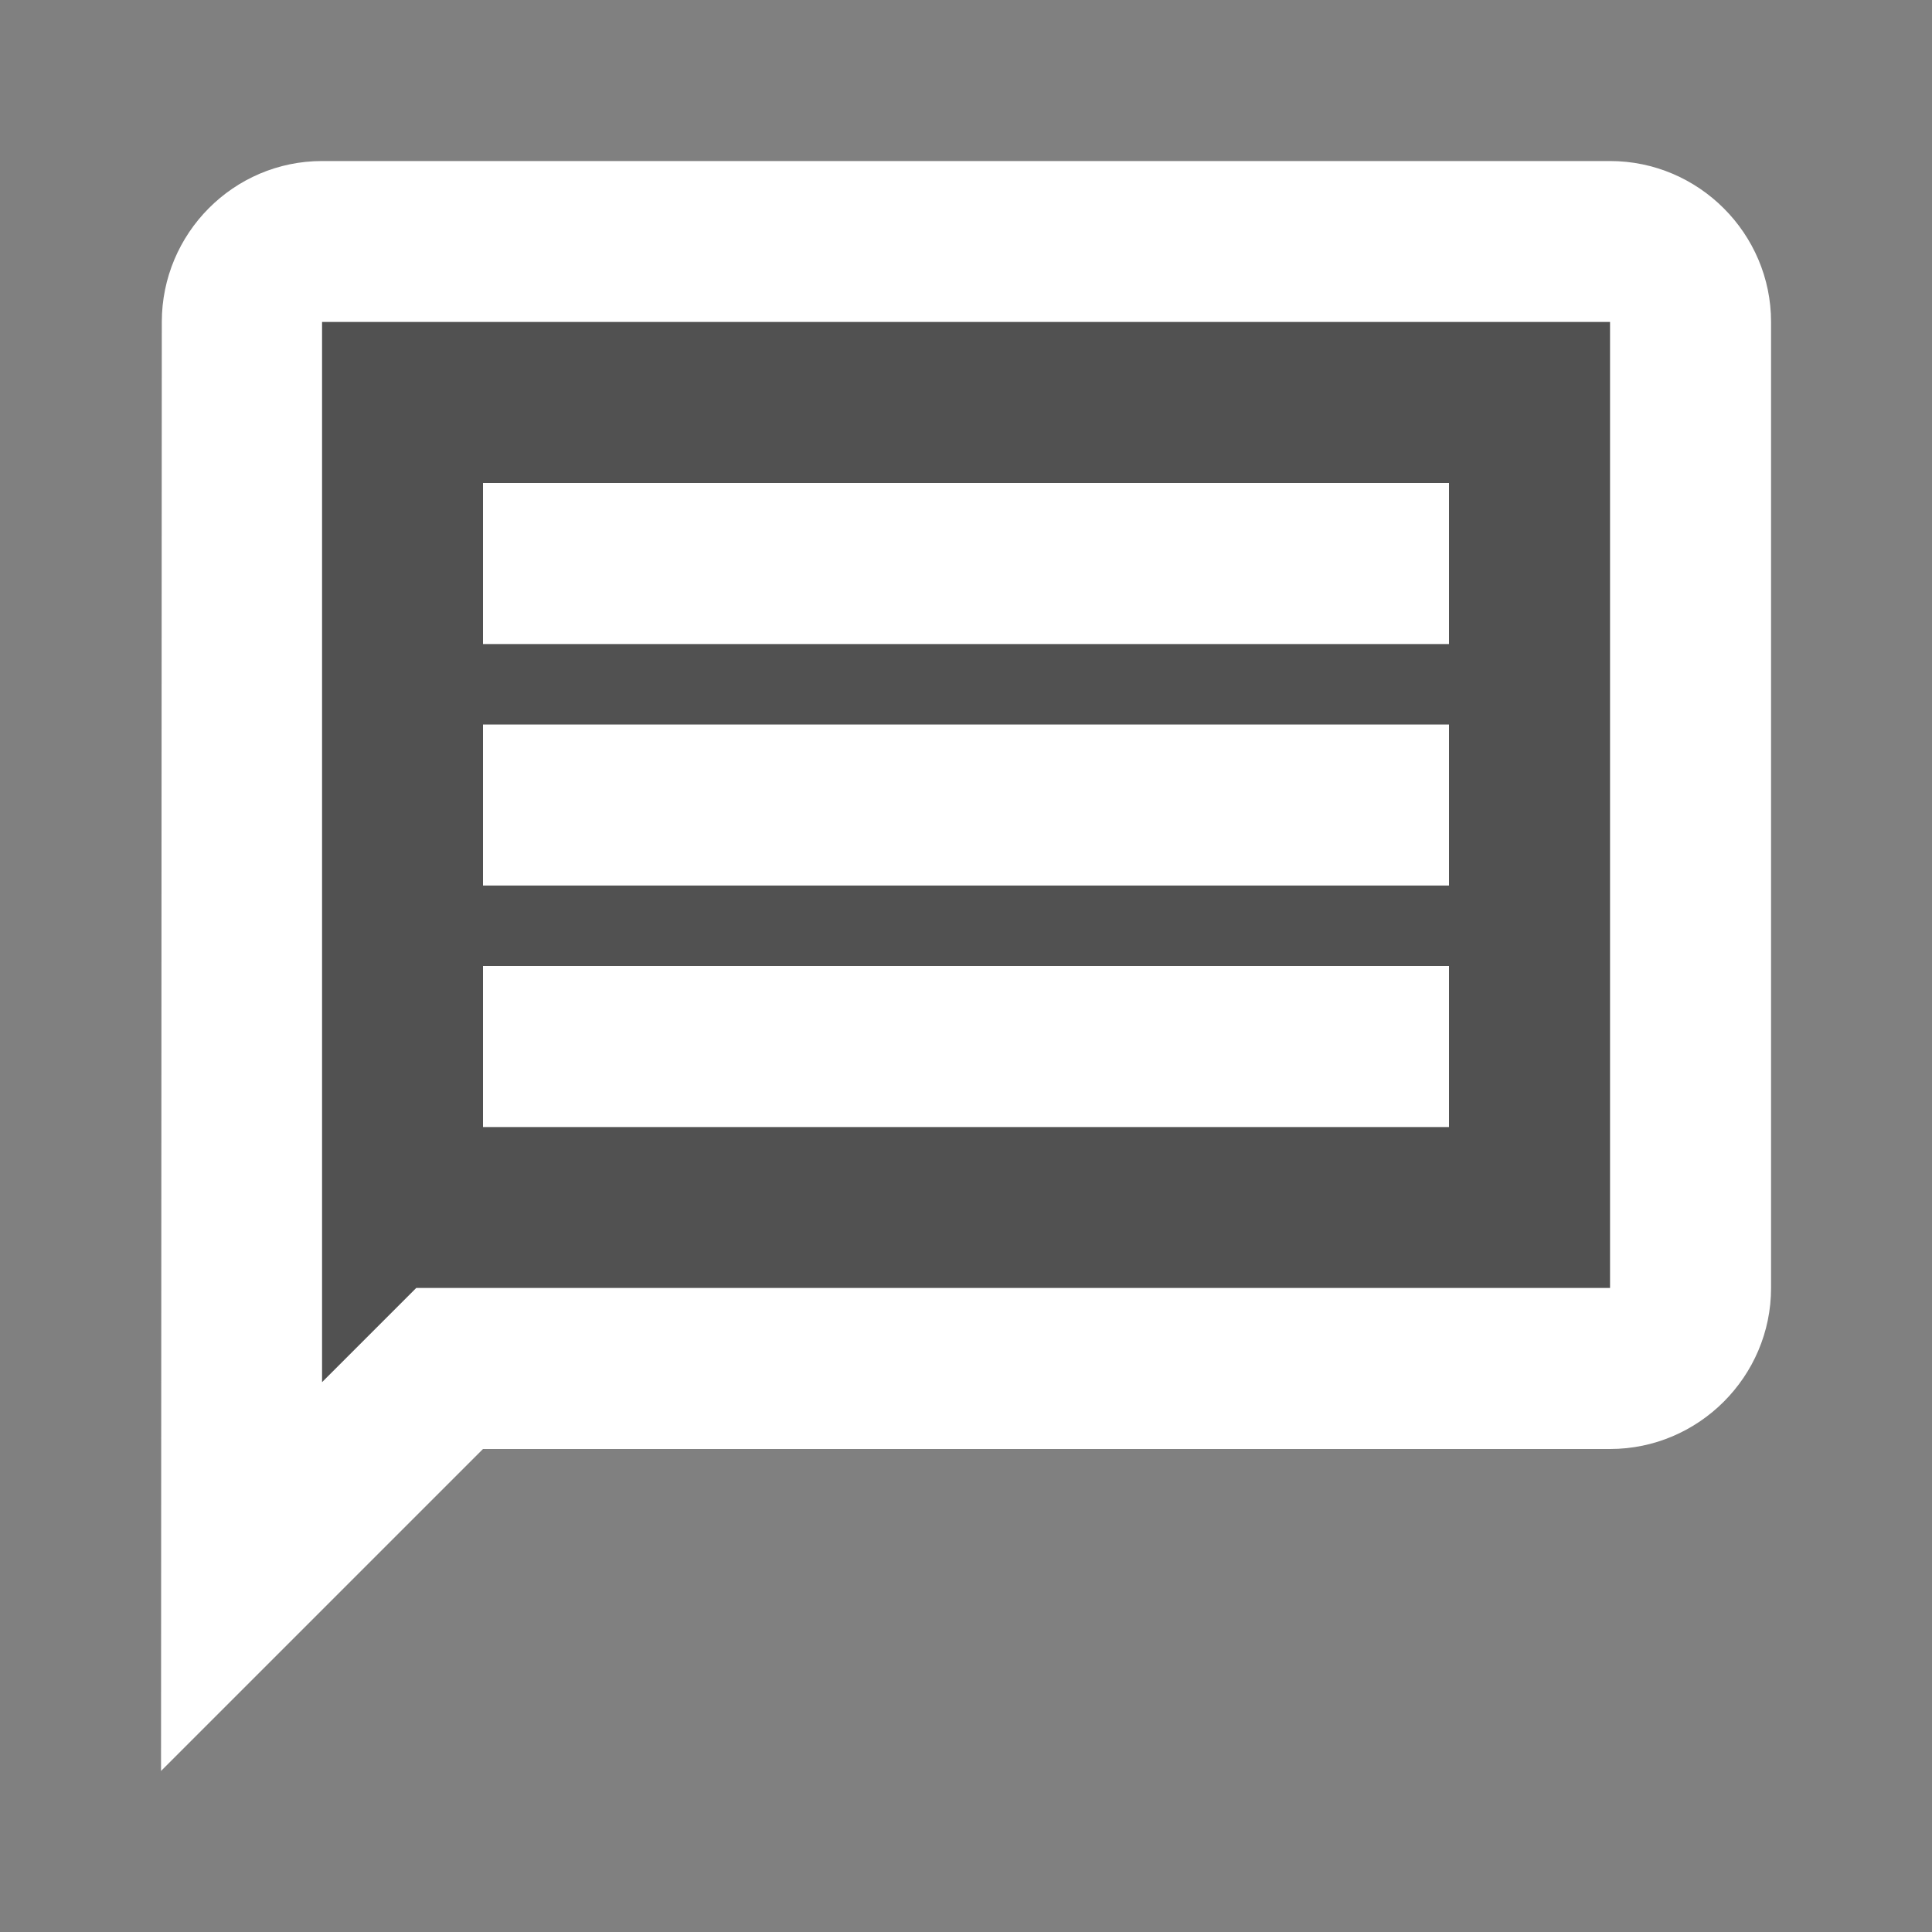
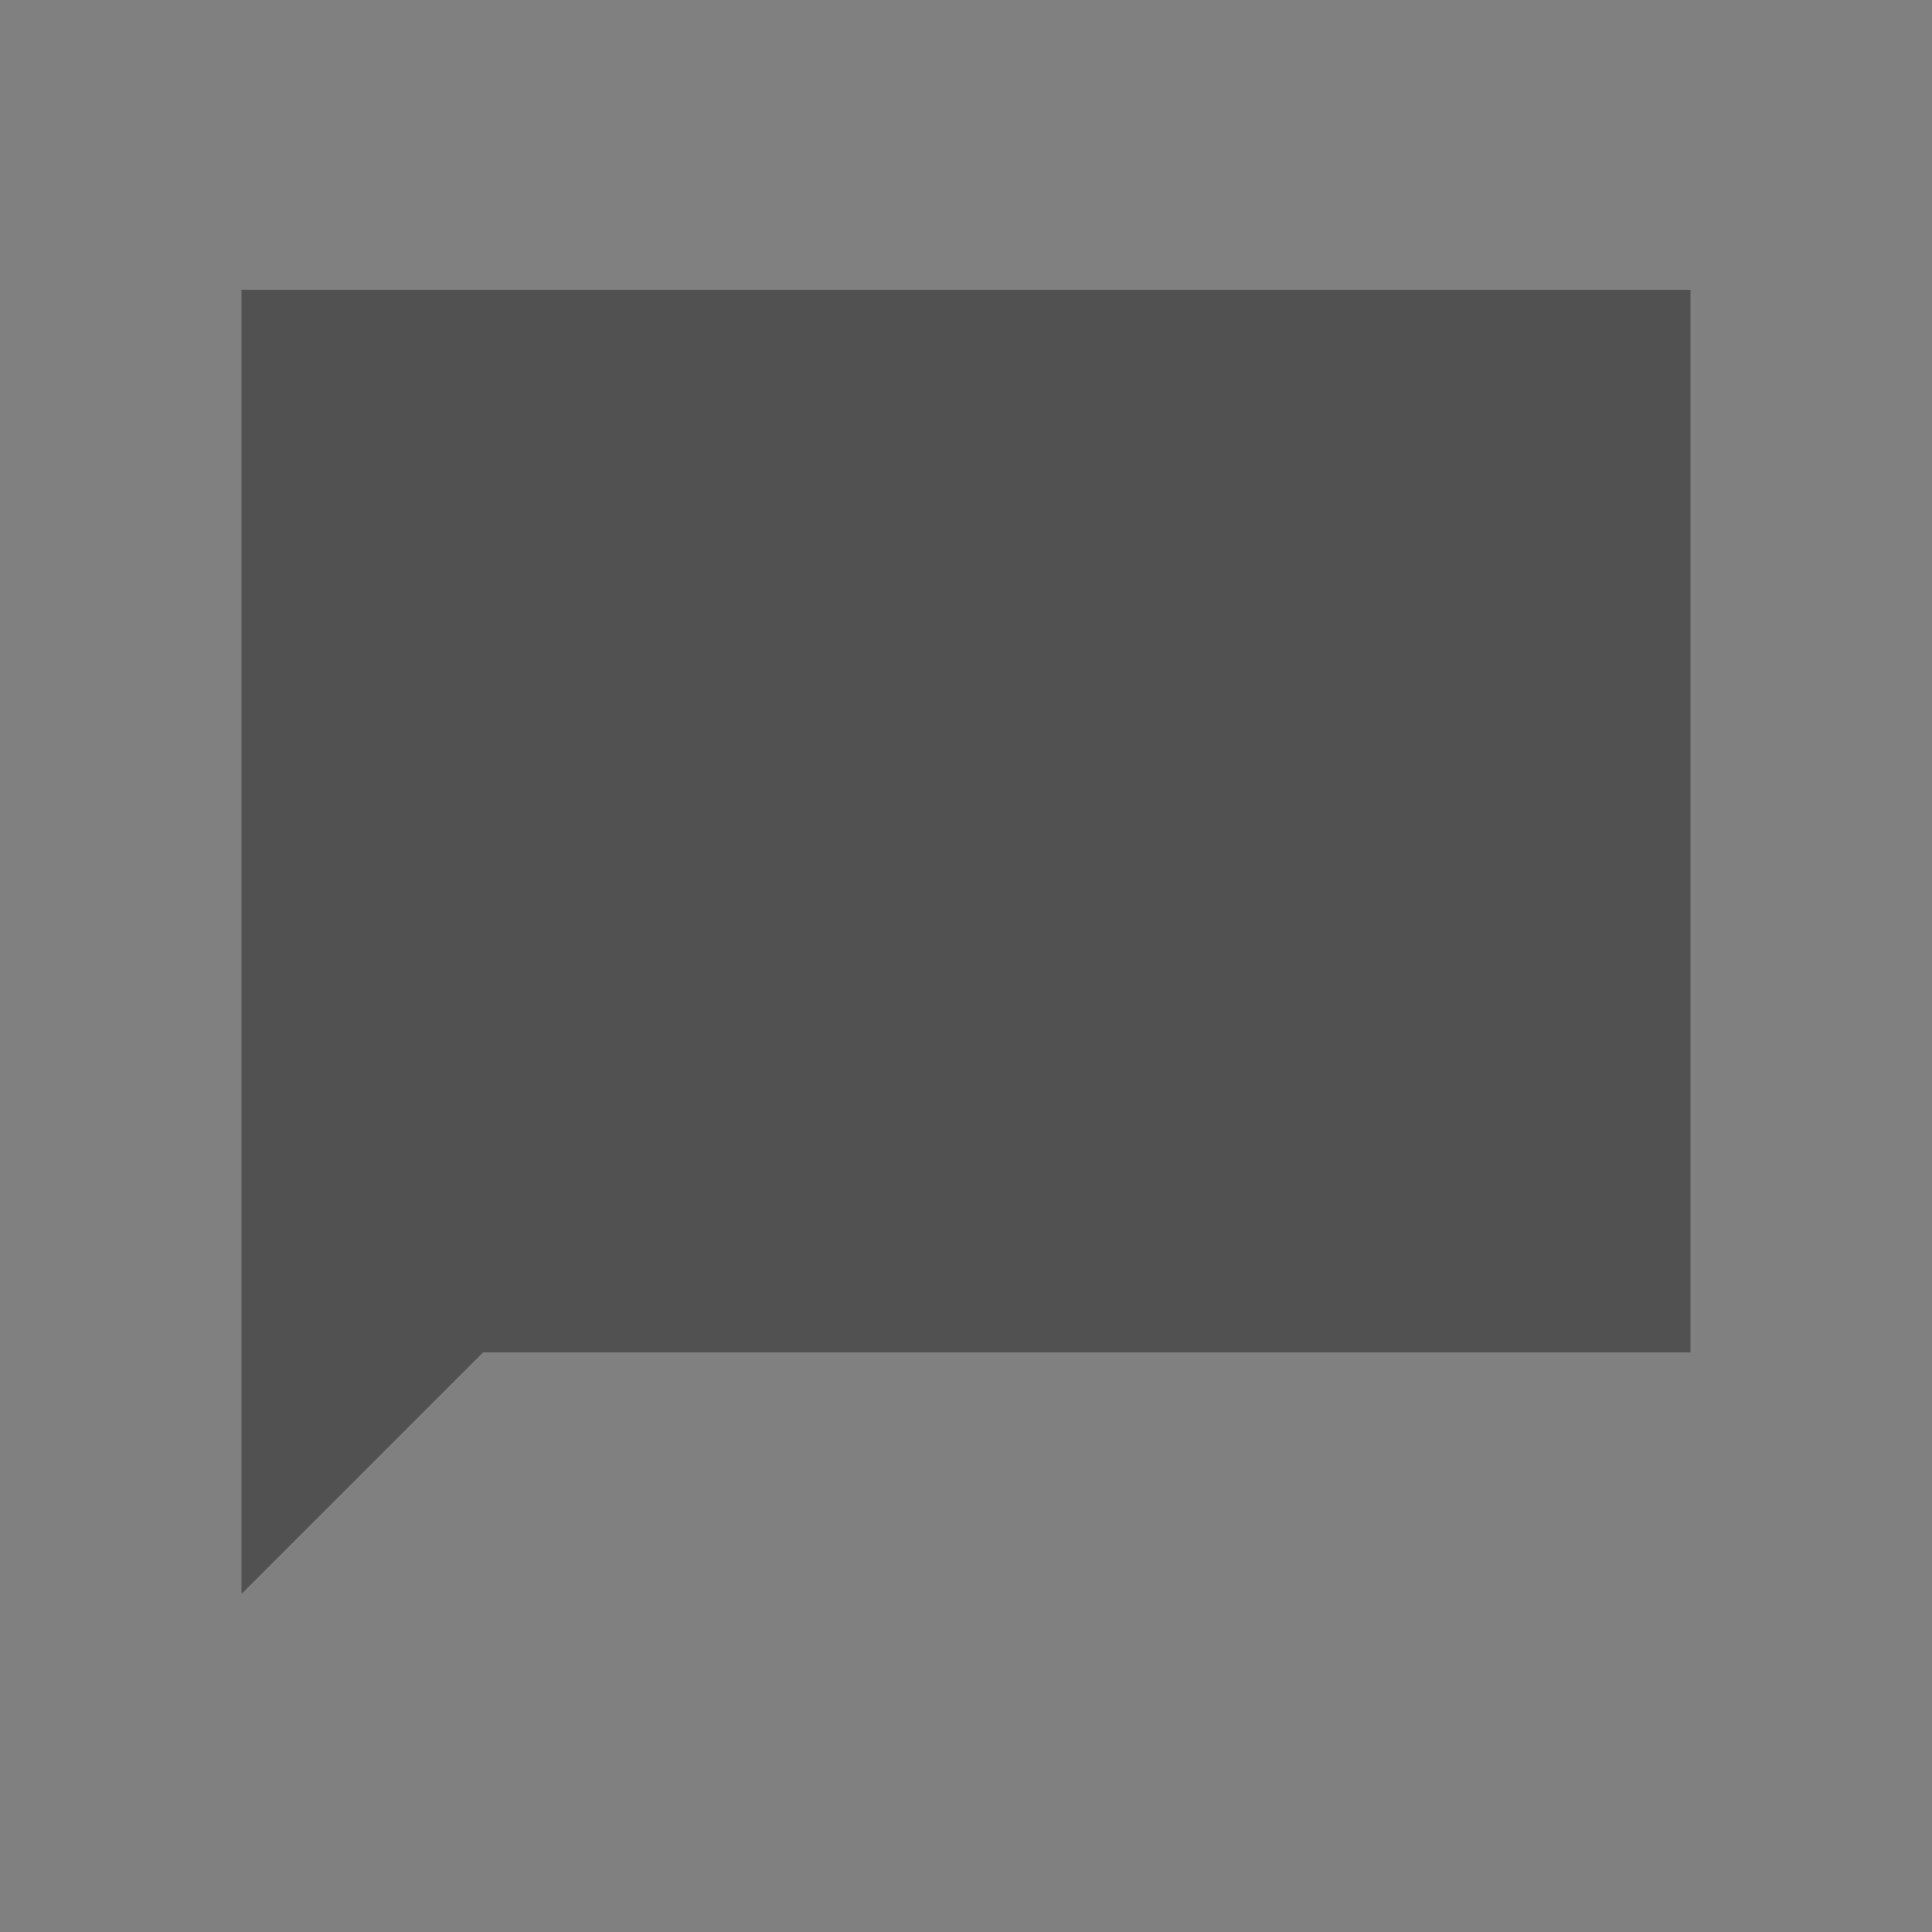
<svg xmlns="http://www.w3.org/2000/svg" width="20" height="20" viewBox="0 0 20 20" fill="none">
  <rect x="0" y="0" width="20" height="20" fill="#808080" stroke="none" />
  <g clip-path="url(#clip0_411_4535)">
    <path d="M17.5 3H2.5V16.5L5 14H17.5V3Z" fill="#515151" />
-     <path d="M3.334 3.333H16.667V13.333H4.309L3.334 14.308V3.333ZM3.334 1.667C2.417 1.667 1.675 2.417 1.675 3.333L1.667 18.333L5 15H16.667C17.584 15 18.334 14.25 18.334 13.333V3.333C18.334 2.417 17.584 1.667 16.667 1.667H3.334ZM5 10H15V11.667H5V10ZM5 7.5H15V9.167H5V7.5ZM5 5H15V6.667H5V5Z" fill="white" />
  </g>
  <defs>
    <clipPath id="clip0_411_4535">
      <rect width="20" height="20" fill="white" />
    </clipPath>
  </defs>
</svg>